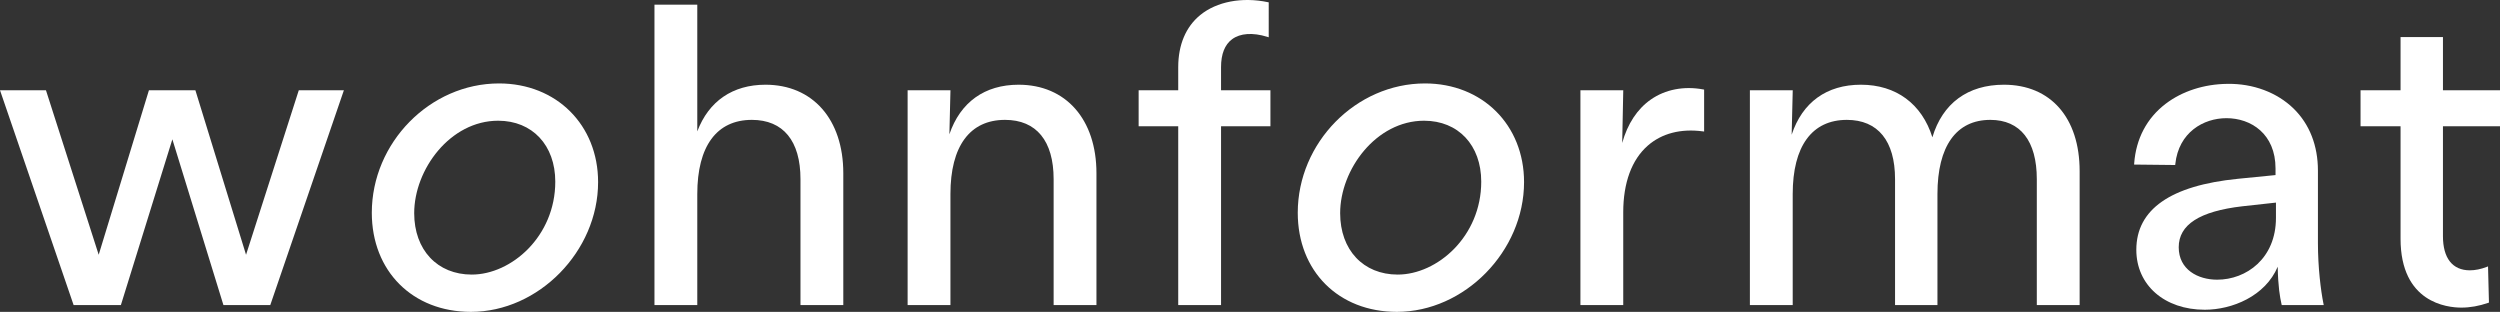
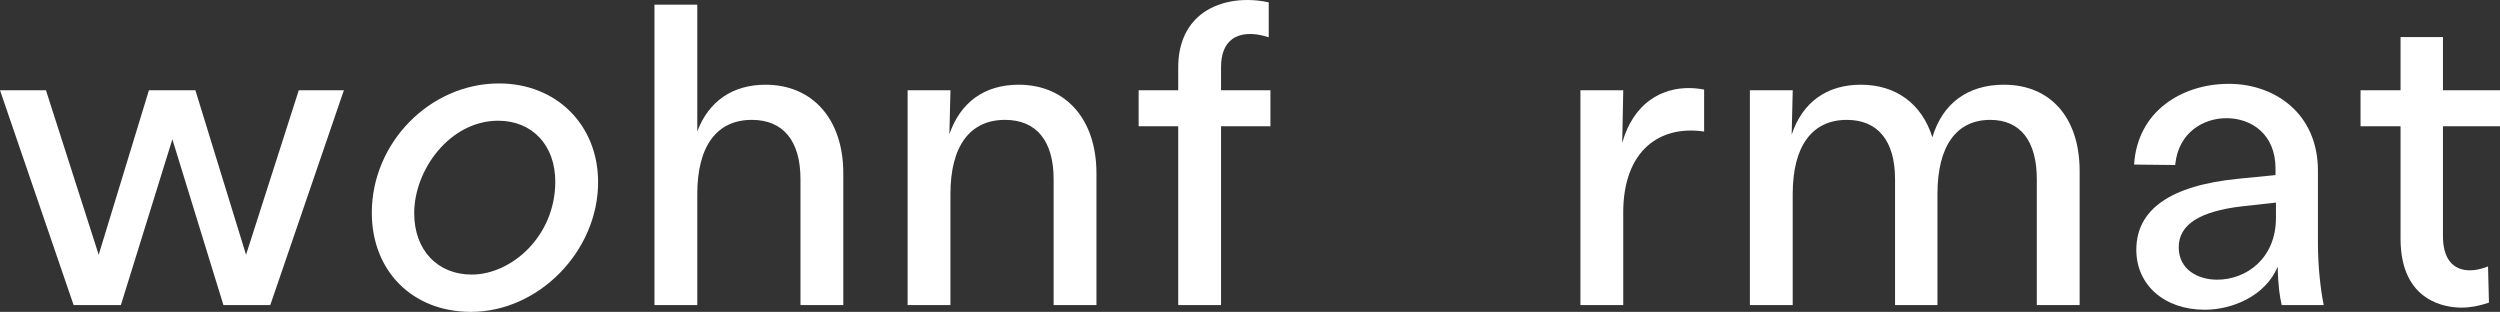
<svg xmlns="http://www.w3.org/2000/svg" id="a" width="5401.236" height="673.78" viewBox="0 0 5401.236 673.78">
  <rect x="0" y="0" width="5401.236" height="673.78" fill="#333333" stroke="none" />
  <defs>
    <style>.b{fill:#fff;}</style>
  </defs>
  <path class="b" d="M482.152,657.247l.562,1.818h101.223l159.031-464.084h-97.438l-113.96,355.453-108.882-353.637-.562-1.817h-100.36l-108.53,355.424L99.285,194.98H0l158.439,462.348.593,1.736h102.146l111.219-358.095,109.756,356.277Z" />
  <path class="b" d="M1078.098,180.265c-148.965,0-274.809,127.954-274.809,279.407,0,126.065,88.041,214.108,214.099,214.108,146.391,0,274.807-130.994,274.807-280.33,0-123.527-90.039-213.185-214.097-213.185ZM1019.235,593.227c-74.382,0-124.36-53.302-124.36-132.631,0-94.307,77.561-199.774,181.374-199.774,73.829,0,123.437,52.929,123.437,131.717,0,118.268-95.099,200.689-180.451,200.689Z" />
  <path class="b" d="M1729.429,387.015v272.048h92.509v-284.927c0-116.098-65.989-191.112-168.115-191.112-70.957,0-122.752,35.655-147.346,100.861V10.109h-92.509v648.954h92.509v-239.858c0-103.318,41.879-160.224,117.916-160.224,67.737,0,105.037,45.471,105.037,128.034Z" />
  <path class="b" d="M2200.759,183.025c-73.517,0-126.015,37.843-149.625,107.125l2.339-95.17h-92.57v464.085h92.509v-239.858c0-103.32,41.879-160.226,117.916-160.226,67.737,0,105.028,45.473,105.028,128.034v272.05h92.509v-284.927c0-116.101-65.978-191.113-168.106-191.113Z" />
  <path class="b" d="M2744.75,194.979h-106.689v-49.858c0-28.367,8.061-48.695,23.934-60.408,17.612-13.009,44.505-14.856,75.755-5.19l3.319,1.024V5.081l-2.055-.432c-55.659-11.584-110.144-1.224-145.775,27.745-31.205,25.366-47.688,64.343-47.688,112.726v49.858h-85.532v77.805h85.532v386.281h92.509v-386.281h106.689v-77.805Z" />
-   <path class="b" d="M3078.615,180.265c-148.959,0-274.818,127.954-274.818,279.407,0,126.065,88.039,214.108,214.124,214.108,146.385,0,274.796-130.994,274.796-280.33,0-123.527-90.048-213.185-214.101-213.185ZM3019.749,593.227c-74.378,0-124.347-53.302-124.347-132.631,0-94.307,77.561-199.774,181.361-199.774,73.836,0,123.444,52.929,123.444,131.717,0,118.268-95.106,200.689-180.458,200.689Z" />
  <path class="b" d="M3678.83,283.791l2.913.382v-90.603l-2.1-.391c-41.592-7.699-81.694.03-112.989,21.832-29.308,20.428-50.421,52.579-61.891,93.855l2.28-113.892h-92.554v464.083h92.509v-200.305c0-63.923,18.335-113.761,53.017-144.127,30.279-26.5,71.352-37.137,118.814-30.835Z" />
  <path class="b" d="M4329.511,183.025c-78.194,0-132.769,40.252-154.604,113.61-22.715-72.354-78.532-113.61-154.446-113.61-74.084,0-126.56,38.164-149.591,108.049l2.326-96.093h-92.577v464.084h92.509v-239.858c0-103.318,41.547-160.224,116.986-160.224,67.152,0,104.116,45.471,104.116,128.034v272.048h91.606v-239.858c0-103.318,40.553-160.224,114.231-160.224,64.758,0,100.434,45.471,100.434,128.034v272.048h92.532v-289.524c0-115.044-62.659-186.516-163.522-186.516Z" />
  <path class="b" d="M5019.774,655.994c-5.758-28.749-11.9-78.266-11.9-131.014v-156.363c0-53.954-18.086-100.218-52.295-133.785-35.834-35.133-87.993-54.637-143.449-53.643-50.172.482-97.499,15.78-133.288,43.063-40.531,30.907-64.014,75.364-67.92,128.546l-.203,2.73,88.784.973.248-2.319c7.361-68.297,60.852-98.872,110.55-98.872,52.746,0,105.967,33.617,105.967,108.71v14.223l-81.377,8.052c-145.571,14.555-219.385,66.17-219.385,153.4,0,76.238,60.83,129.488,147.897,129.488,58.911,0,130.714-29.209,157.584-92.961.745,42.54,4.719,65.436,8.219,80.847l.474,1.996h90.703l-.61-3.071ZM4790.07,604.259c-41.298,0-82.958-21.672-82.958-70.085,0-48.775,45.002-77.724,137.511-88.504l72.571-7.962v33.005c0,87.673-63.946,133.546-127.124,133.546Z" />
  <path class="b" d="M5401.236,272.784v-77.805h-123.24v-114.965h-91.606v114.965h-86.457v77.805h86.457v242.988c0,138.082,100.525,148.812,131.324,148.812,18.944,0,38.408-3.453,57.894-10.258l1.761-.623-1.987-78.164-3.409,1.305c-12.193,4.697-24.612,7.176-35.856,7.176-37.482,0-58.143-26.199-58.143-73.759v-237.478l123.263.002Z" />
</svg>